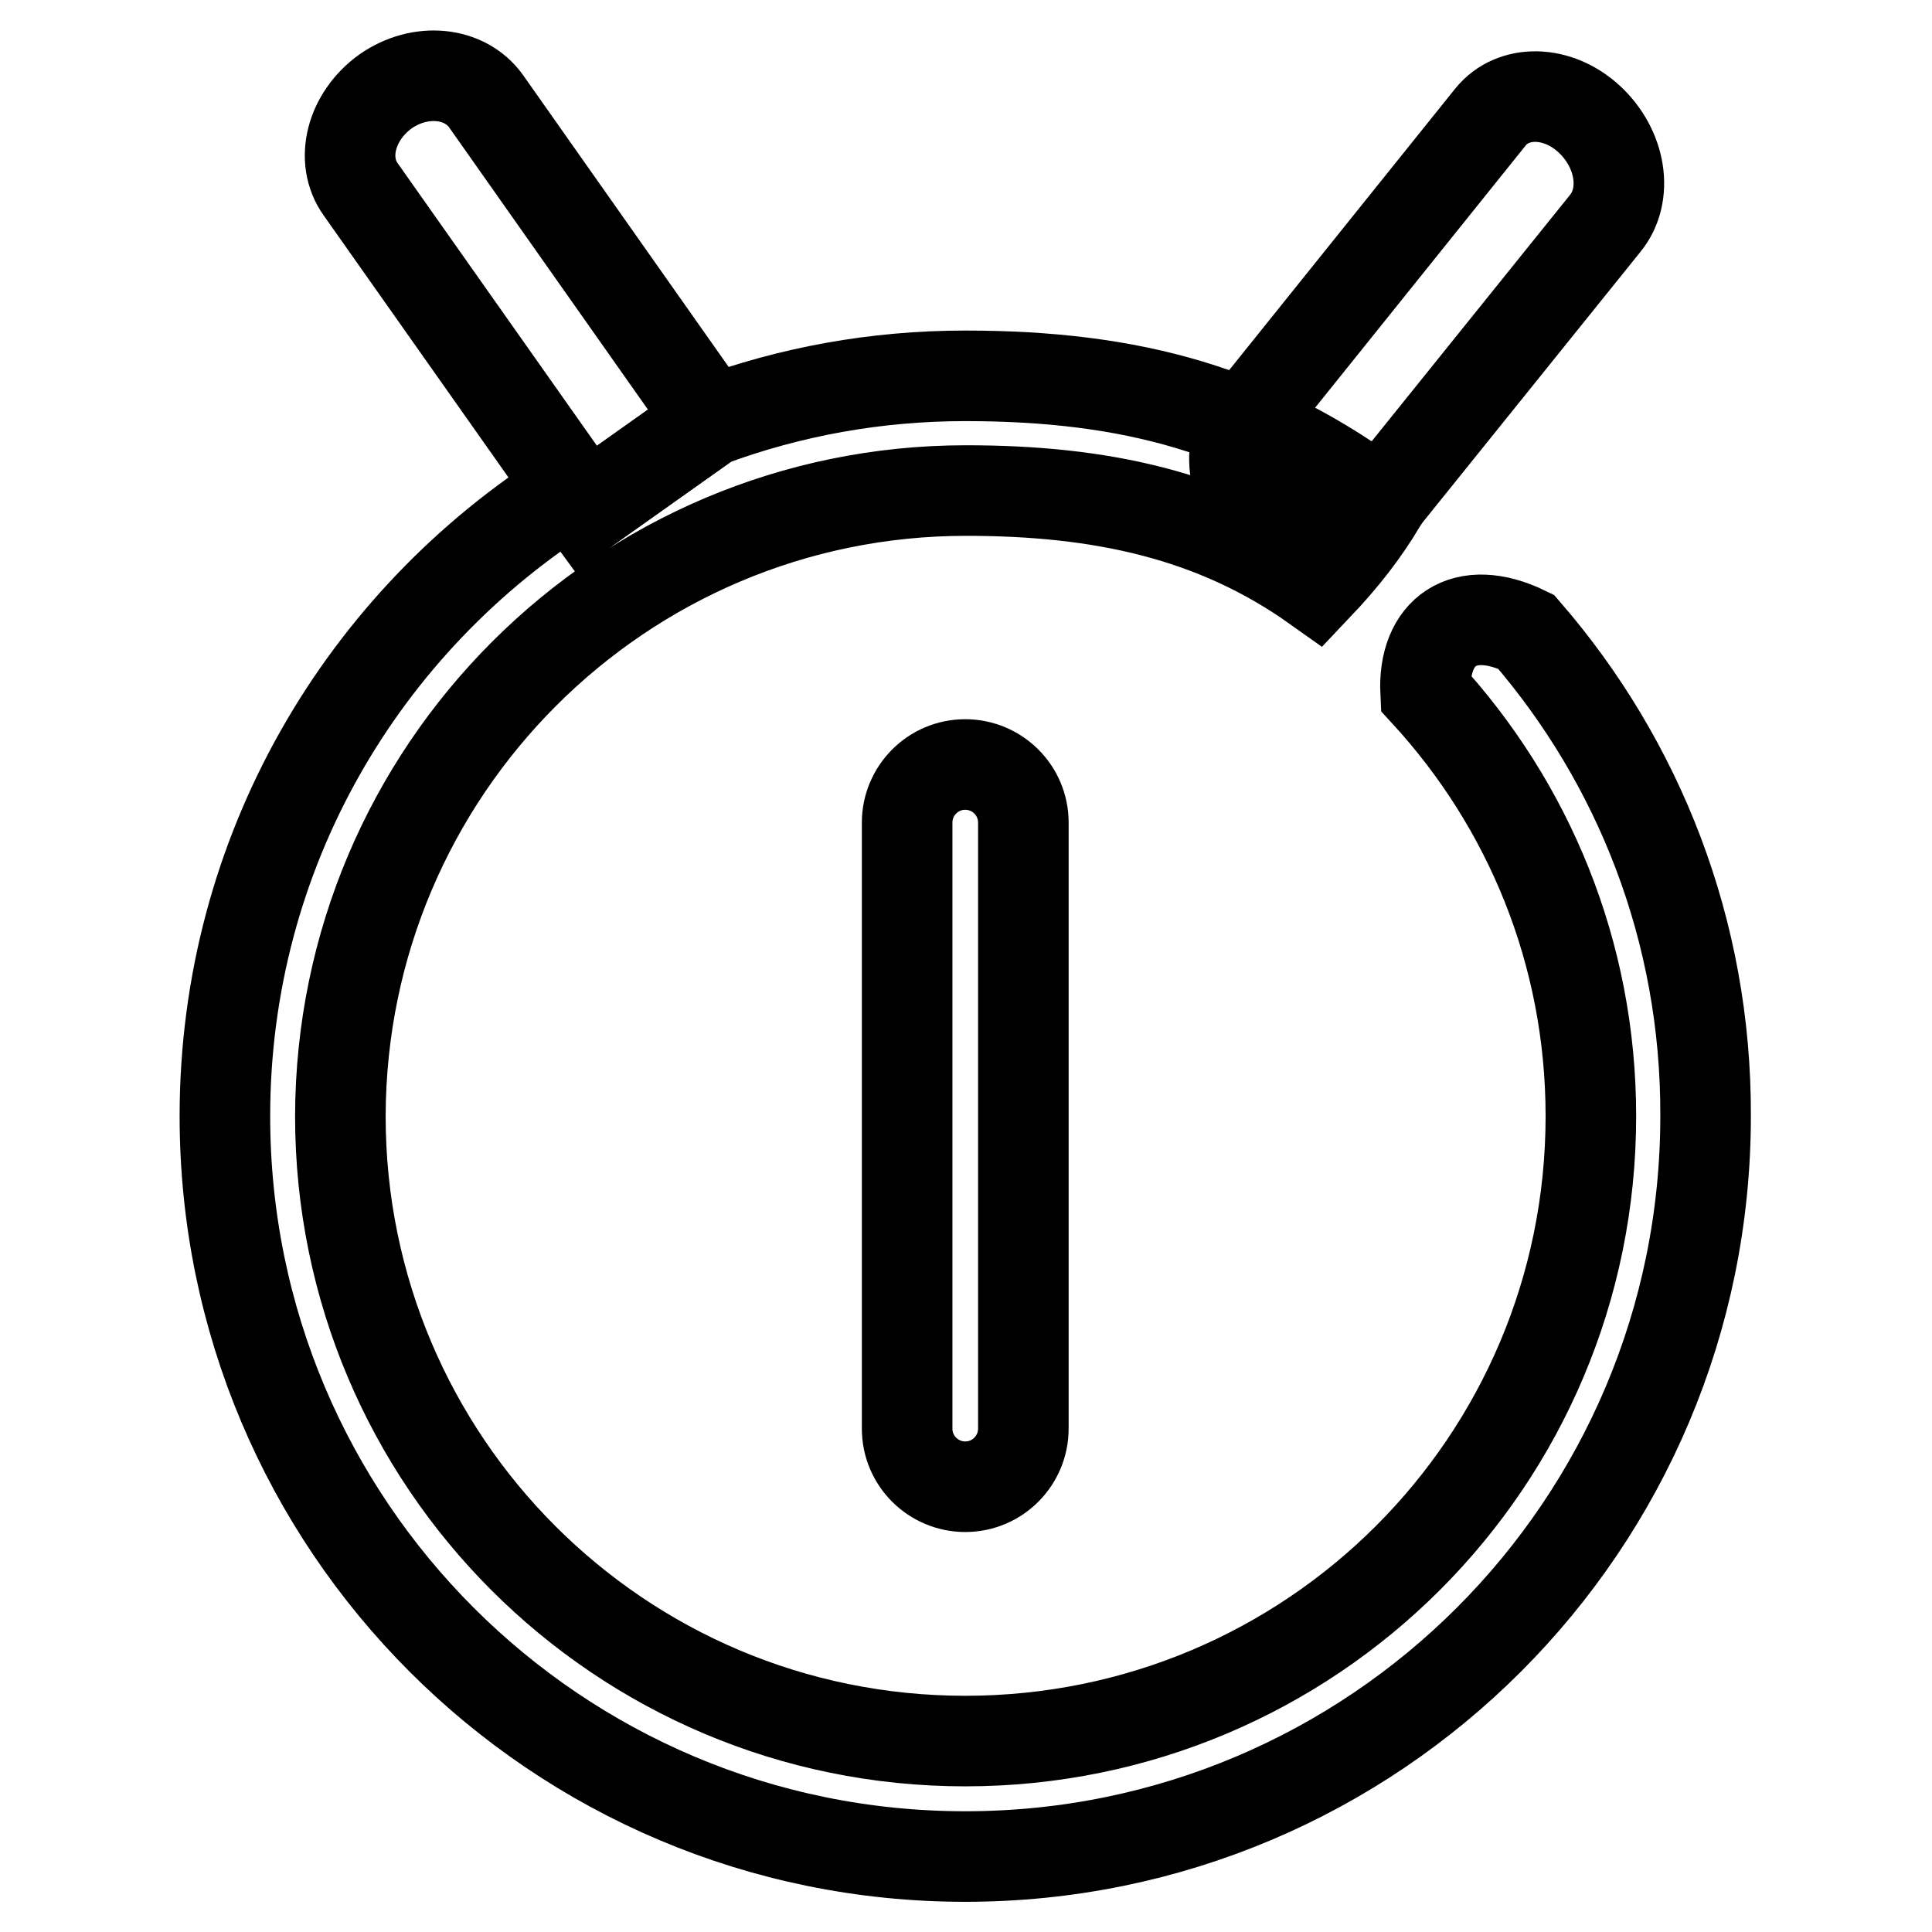
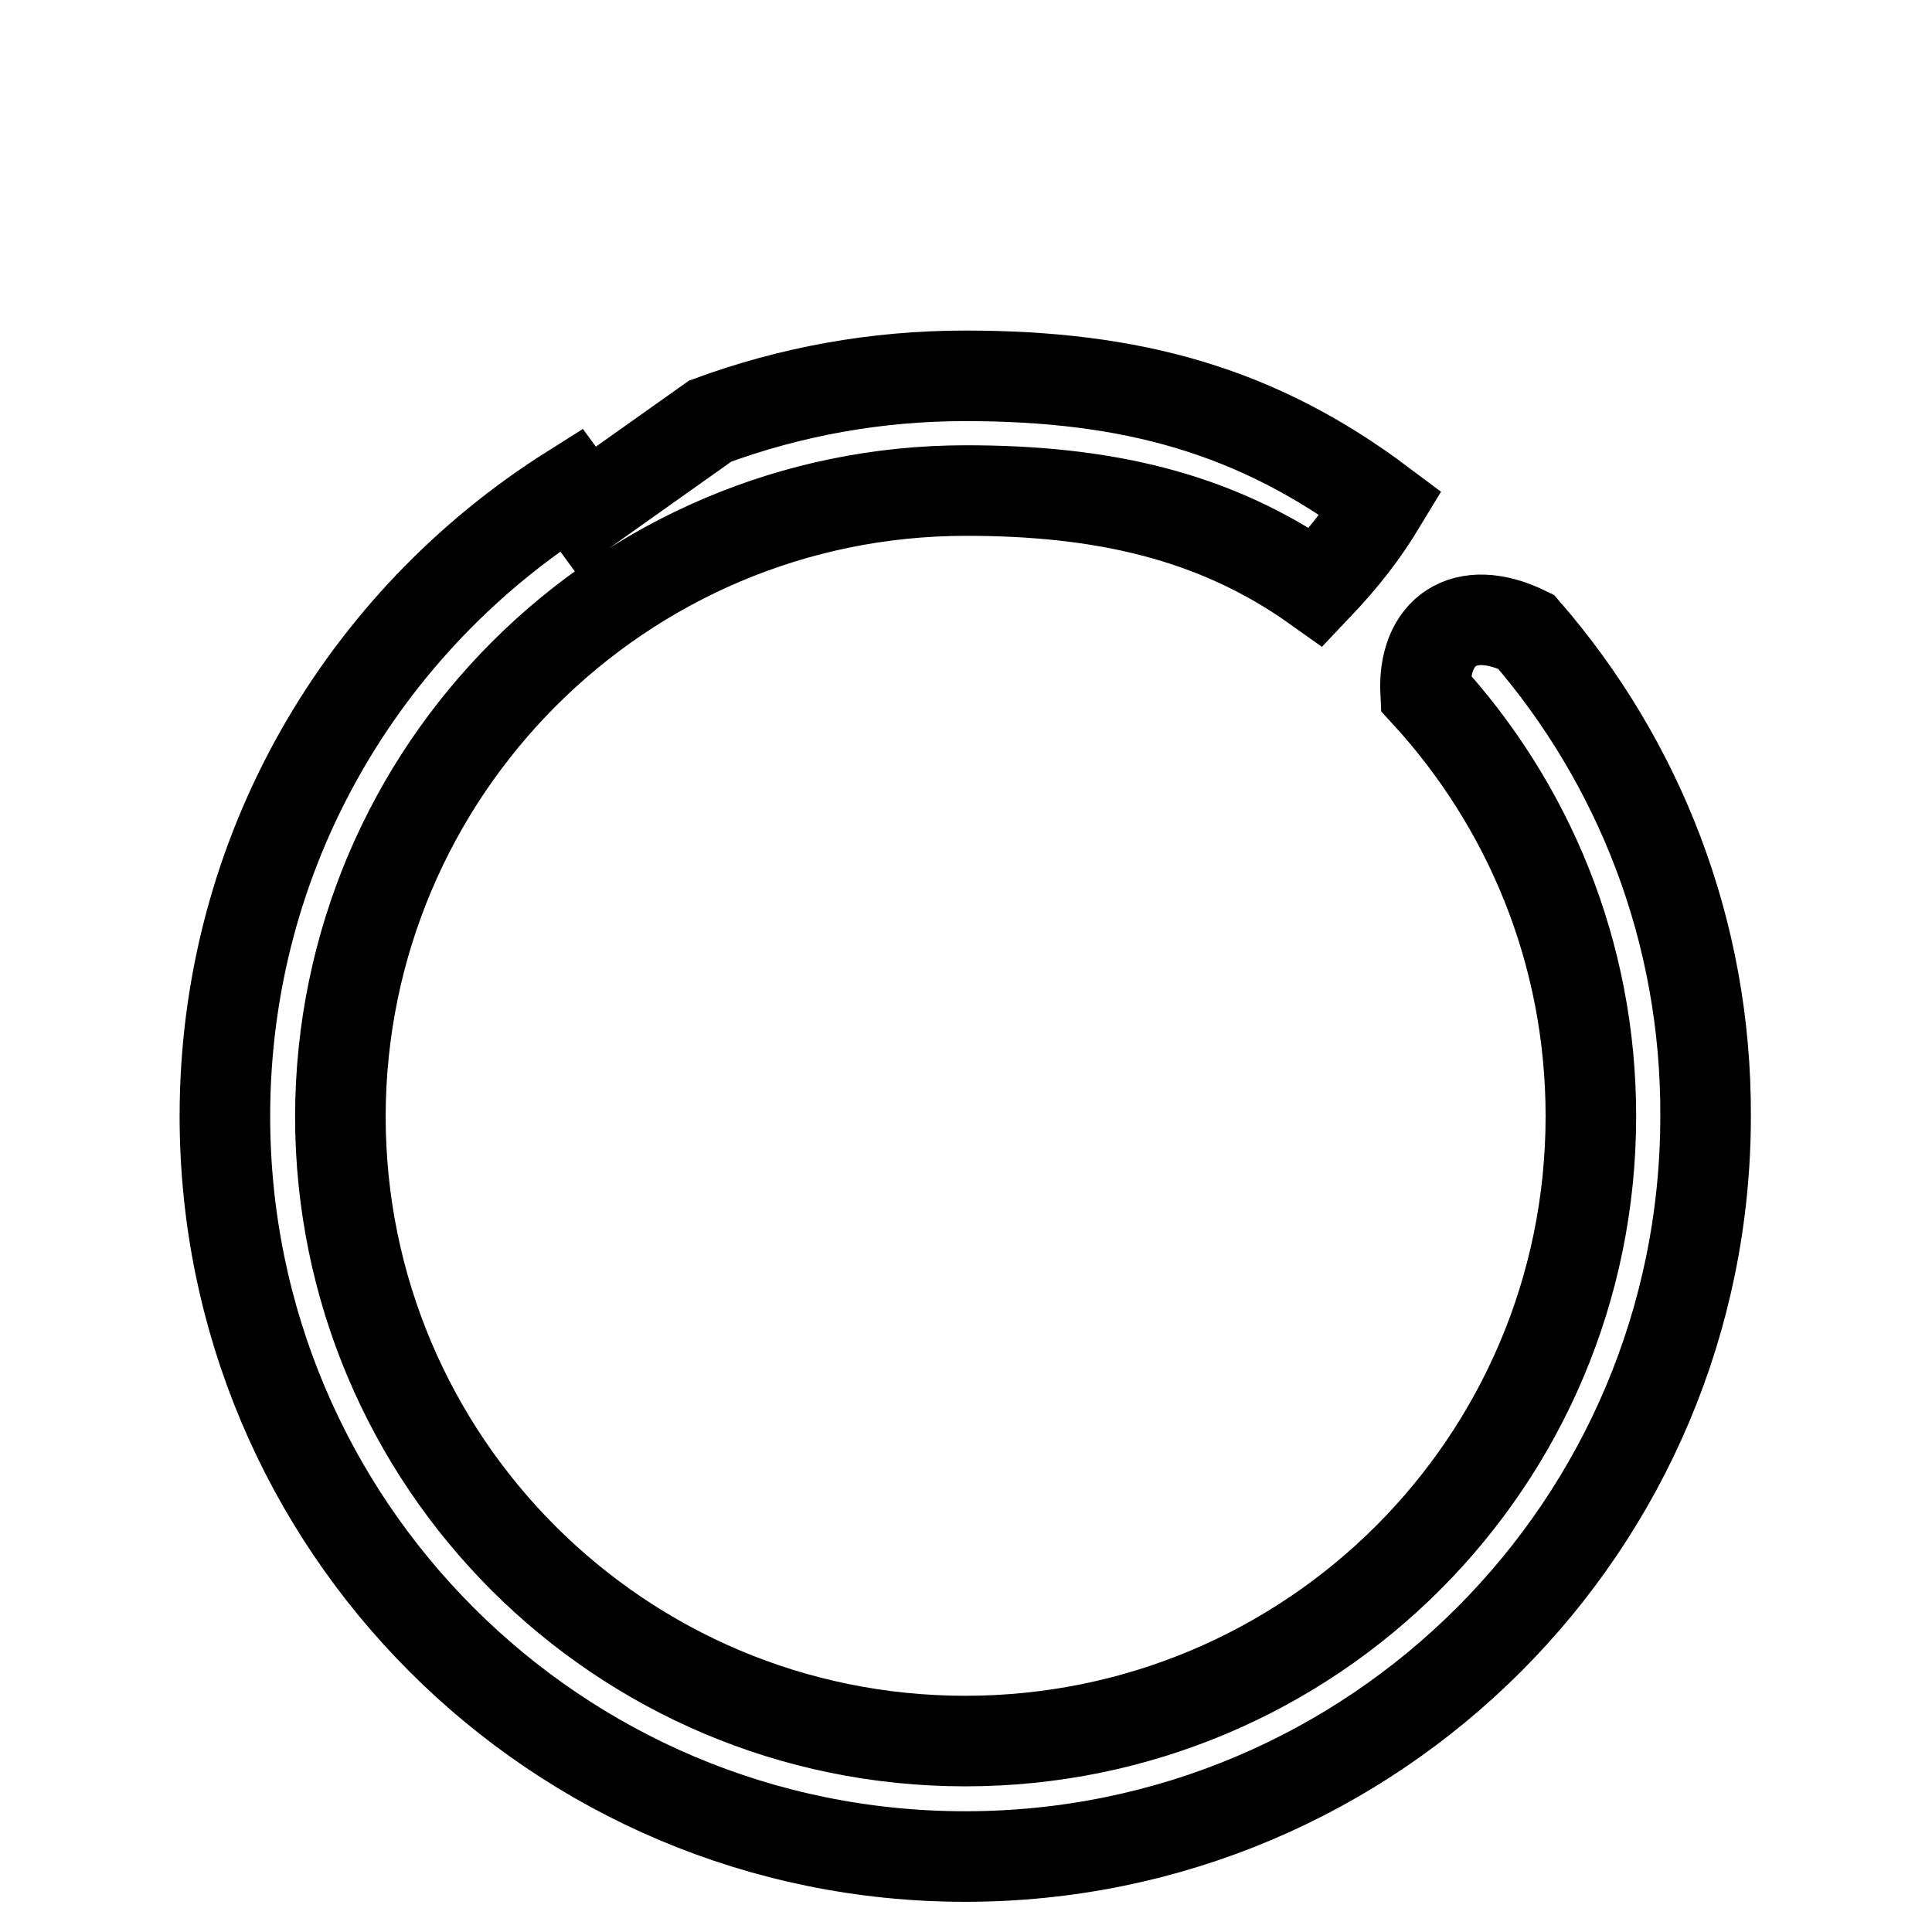
<svg xmlns="http://www.w3.org/2000/svg" version="1.1" x="0px" y="0px" viewBox="0 0 256 256" enable-background="new 0 0 256 256" xml:space="preserve">
  <g>
    <g>
-       <path stroke-width="12" fill-opacity="0" stroke="#000000" d="M135.6,189.3c0,4.2-3.4,7.7-7.7,7.7l0,0c-4.2,0-7.7-3.4-7.7-7.7V109c0-4.2,3.4-7.7,7.7-7.7l0,0c4.2,0,7.7,3.4,7.7,7.7V189.3z" />
      <path stroke-width="12" fill-opacity="0" stroke="#000000" d="M202.2,83.7c-8.2-4-13.7,0-13.3,8.1c13.6,14.8,21.9,34.4,21.9,56.1c0,45.8-37.1,82.8-82.9,82.8c-45.8,0-82.8-37.1-82.8-82.8C45.2,102.1,82.3,65,128,65c17.8,0,32.9,3.2,46.4,12.8c3.8-4,6.3-7.3,8.6-11.1c-16.4-12.3-33-16.9-55.1-16.9c-11.9,0-23.2,2.1-33.8,6l0,0L77.6,67.5l-1.9-2.6c-27.6,17.4-45.9,48-45.9,83c0,54.2,43.9,98.1,98.1,98.1c54.2,0,98.1-43.9,98.1-98.1C226.1,123.3,217.1,100.9,202.2,83.7z" />
-       <path stroke-width="12" fill-opacity="0" stroke="#000000" d="M94.2,55.7L94.2,55.7L64.4,13.4c-2.8-3.9-8.7-4.5-13.3-1.3c-4.6,3.3-6.1,9.1-3.3,13l28,39.7l1.9,2.6L94.2,55.7z" />
-       <path stroke-width="12" fill-opacity="0" stroke="#000000" d="M210.6,15.8c-4.2-3.9-10.1-4-13.1-0.3l-32.2,40.1c-3,3.7-2,9.9,2.2,13.7c4.2,3.9,10.1,4,13,0.3l32.2-40C215.8,25.8,214.8,19.7,210.6,15.8z" />
    </g>
  </g>
</svg>